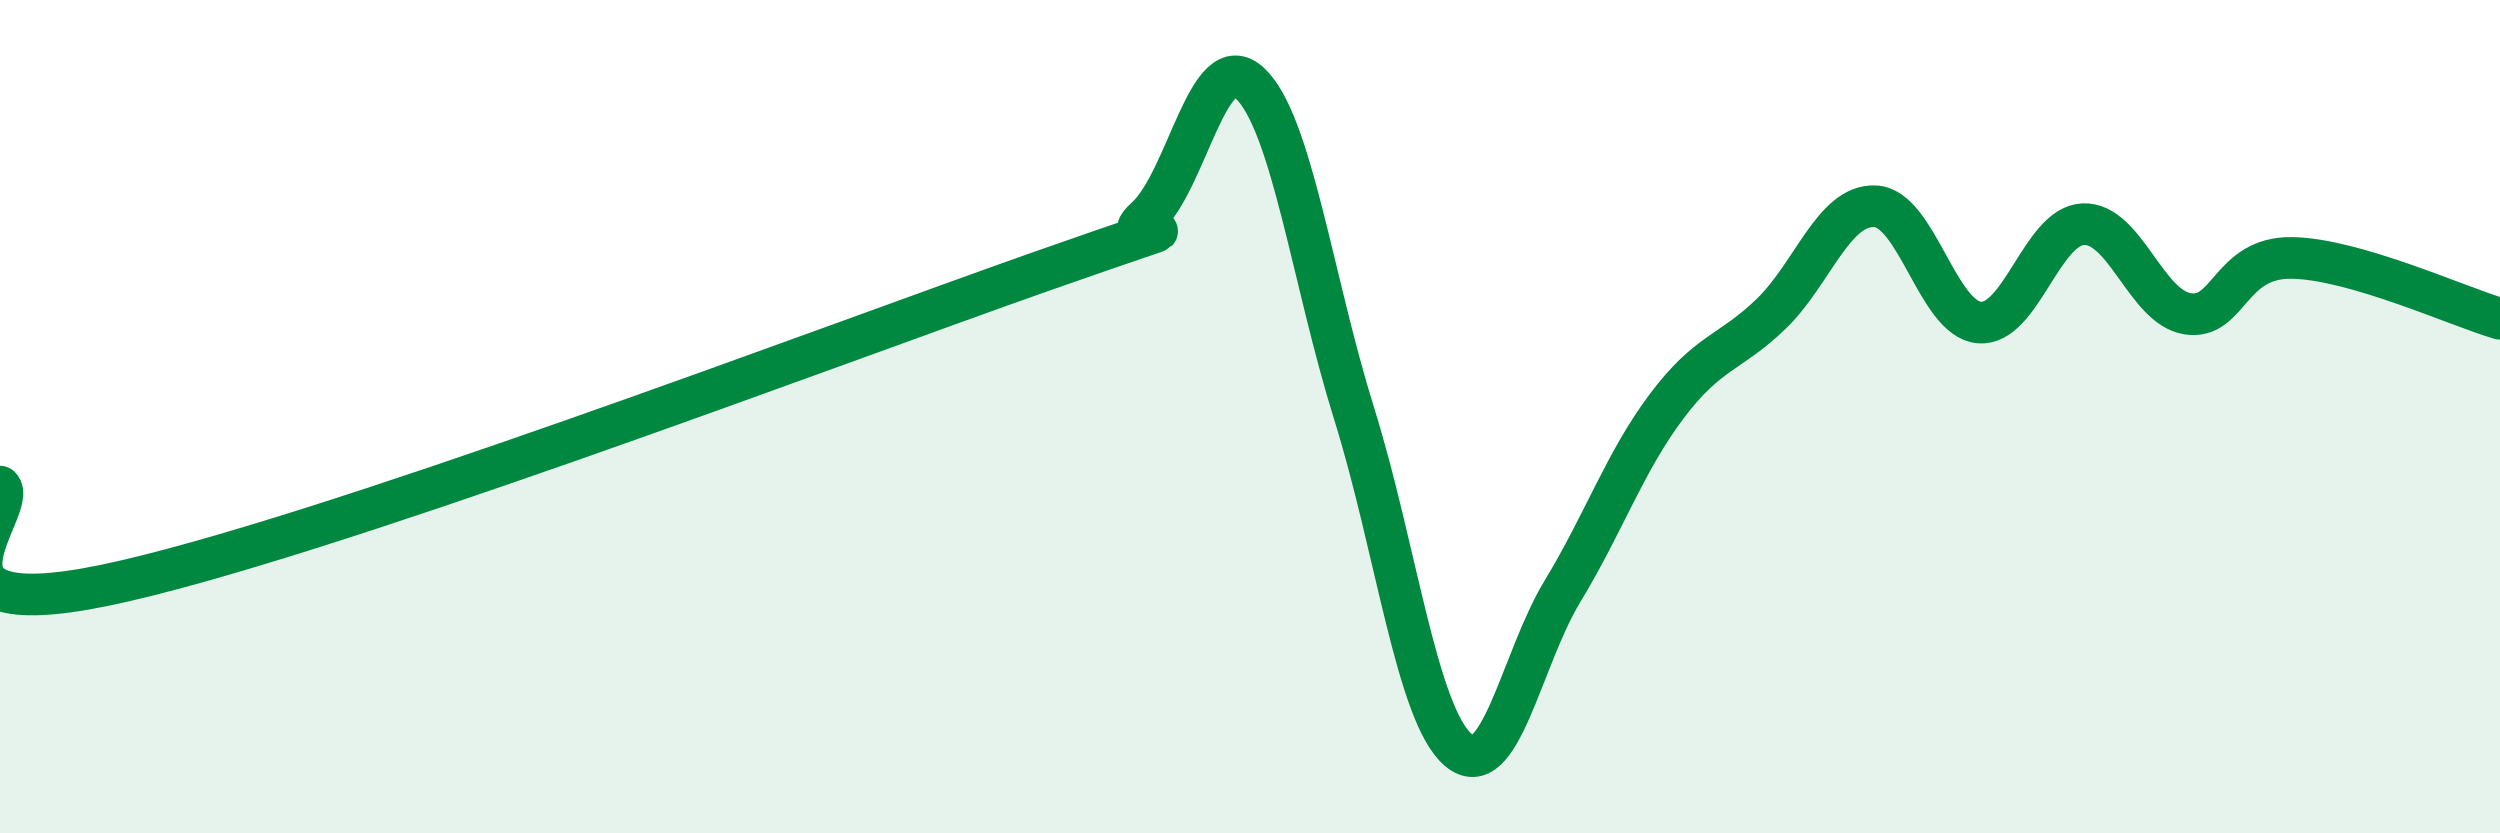
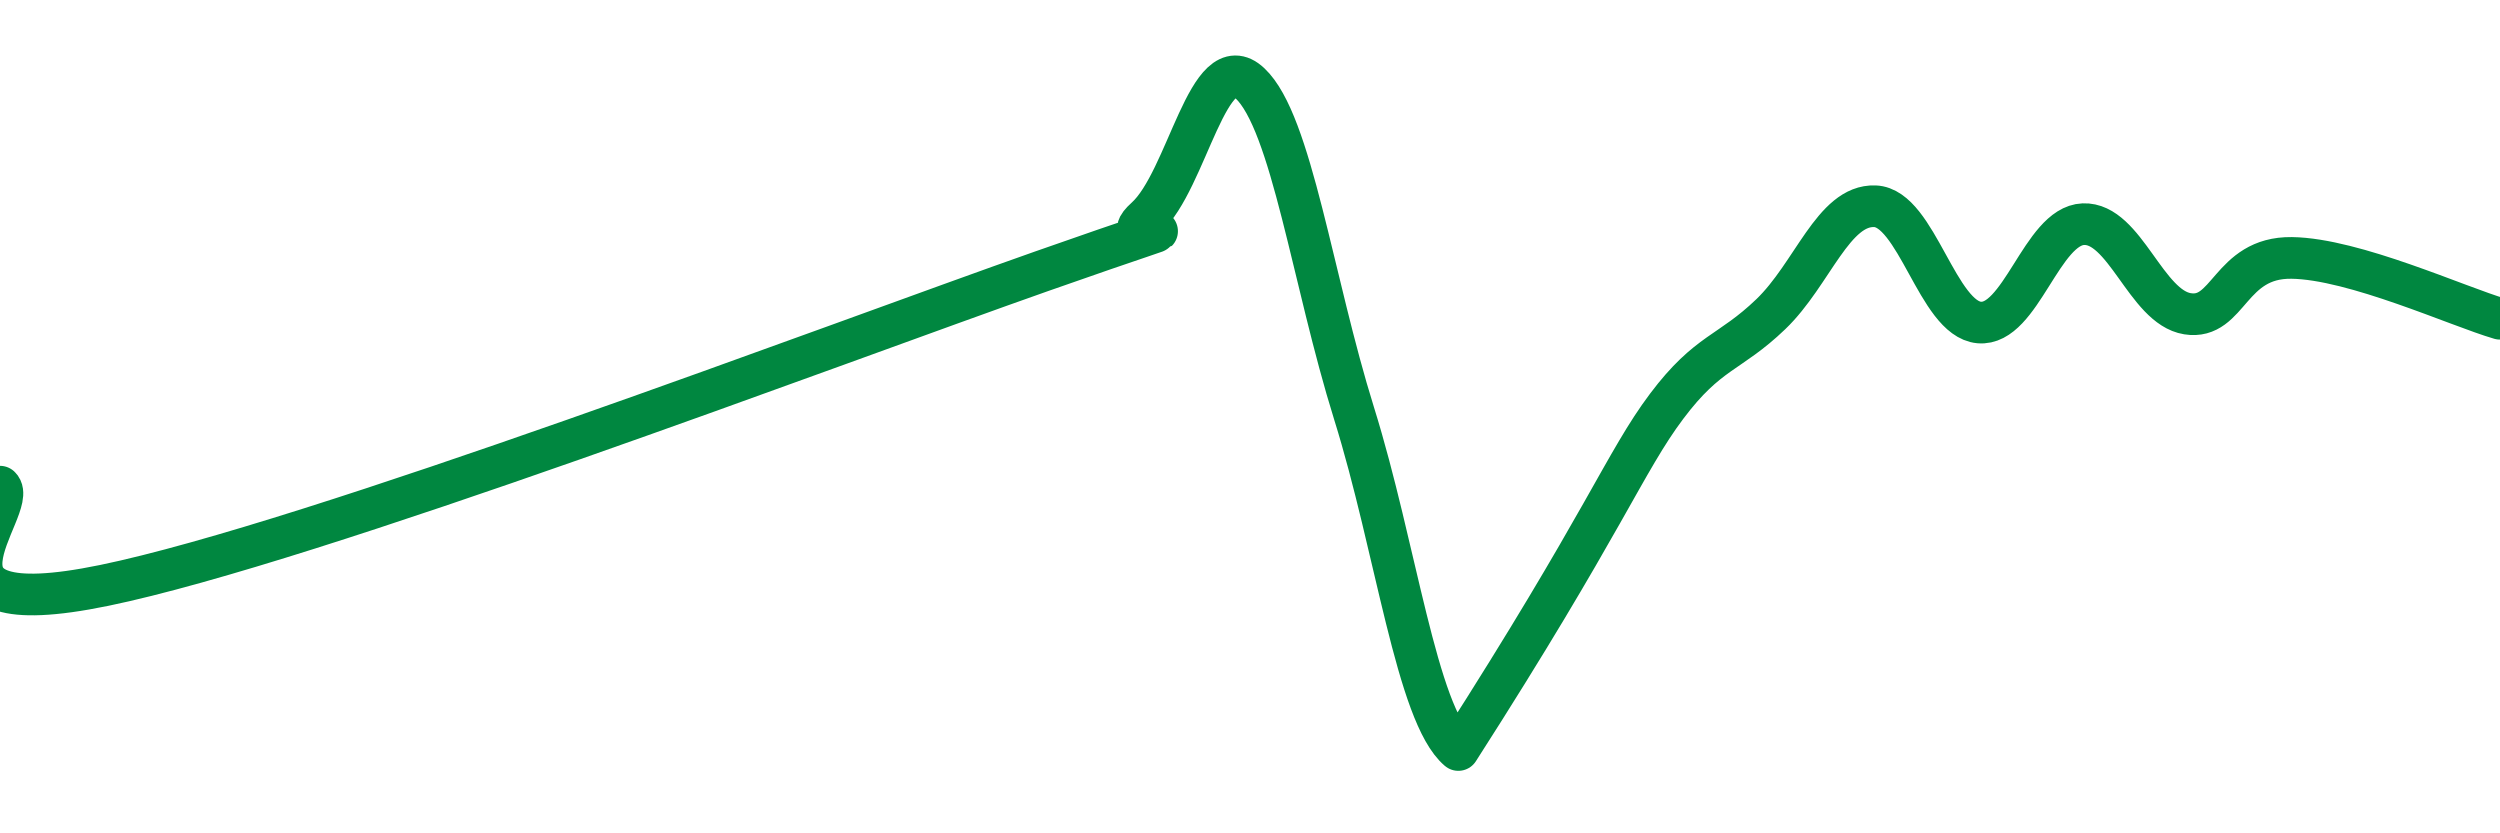
<svg xmlns="http://www.w3.org/2000/svg" width="60" height="20" viewBox="0 0 60 20">
-   <path d="M 0,11.68 C 0.5,12.15 -2.5,15.08 2.5,14.05 C 7.5,13.02 20,8.27 25,6.51 C 30,4.75 26.5,6.13 27.5,5.23 C 28.5,4.33 29,1.06 30,2 C 31,2.94 31.5,6.73 32.5,9.93 C 33.5,13.13 34,17.15 35,18 C 36,18.85 36.5,15.84 37.5,14.19 C 38.5,12.54 39,11.08 40,9.75 C 41,8.42 41.5,8.5 42.5,7.54 C 43.5,6.58 44,4.91 45,4.95 C 46,4.99 46.5,7.65 47.5,7.74 C 48.5,7.83 49,5.42 50,5.38 C 51,5.34 51.5,7.37 52.5,7.53 C 53.5,7.69 53.5,6.17 55,6.19 C 56.5,6.21 59,7.36 60,7.65L60 20L0 20Z" fill="#008740" opacity="0.1" stroke-linecap="round" stroke-linejoin="round" />
-   <path d="M 0,11.68 C 0.5,12.15 -2.5,15.08 2.5,14.05 C 7.5,13.02 20,8.27 25,6.51 C 30,4.75 26.5,6.13 27.5,5.23 C 28.5,4.33 29,1.06 30,2 C 31,2.94 31.5,6.73 32.5,9.93 C 33.5,13.13 34,17.15 35,18 C 36,18.85 36.5,15.84 37.5,14.19 C 38.5,12.54 39,11.08 40,9.75 C 41,8.42 41.5,8.5 42.5,7.54 C 43.5,6.58 44,4.91 45,4.95 C 46,4.99 46.5,7.65 47.5,7.74 C 48.5,7.83 49,5.42 50,5.38 C 51,5.34 51.5,7.37 52.5,7.53 C 53.5,7.69 53.5,6.17 55,6.19 C 56.5,6.21 59,7.36 60,7.65" stroke="#008740" stroke-width="1" fill="none" stroke-linecap="round" stroke-linejoin="round" />
+   <path d="M 0,11.68 C 0.5,12.15 -2.5,15.08 2.5,14.05 C 7.5,13.02 20,8.27 25,6.51 C 30,4.75 26.5,6.13 27.5,5.23 C 28.5,4.33 29,1.06 30,2 C 31,2.94 31.5,6.73 32.5,9.93 C 33.5,13.13 34,17.15 35,18 C 38.5,12.54 39,11.08 40,9.75 C 41,8.42 41.5,8.5 42.5,7.54 C 43.5,6.58 44,4.91 45,4.95 C 46,4.99 46.5,7.65 47.5,7.74 C 48.5,7.83 49,5.42 50,5.38 C 51,5.34 51.5,7.37 52.5,7.53 C 53.5,7.69 53.5,6.17 55,6.19 C 56.5,6.21 59,7.36 60,7.65" stroke="#008740" stroke-width="1" fill="none" stroke-linecap="round" stroke-linejoin="round" />
</svg>